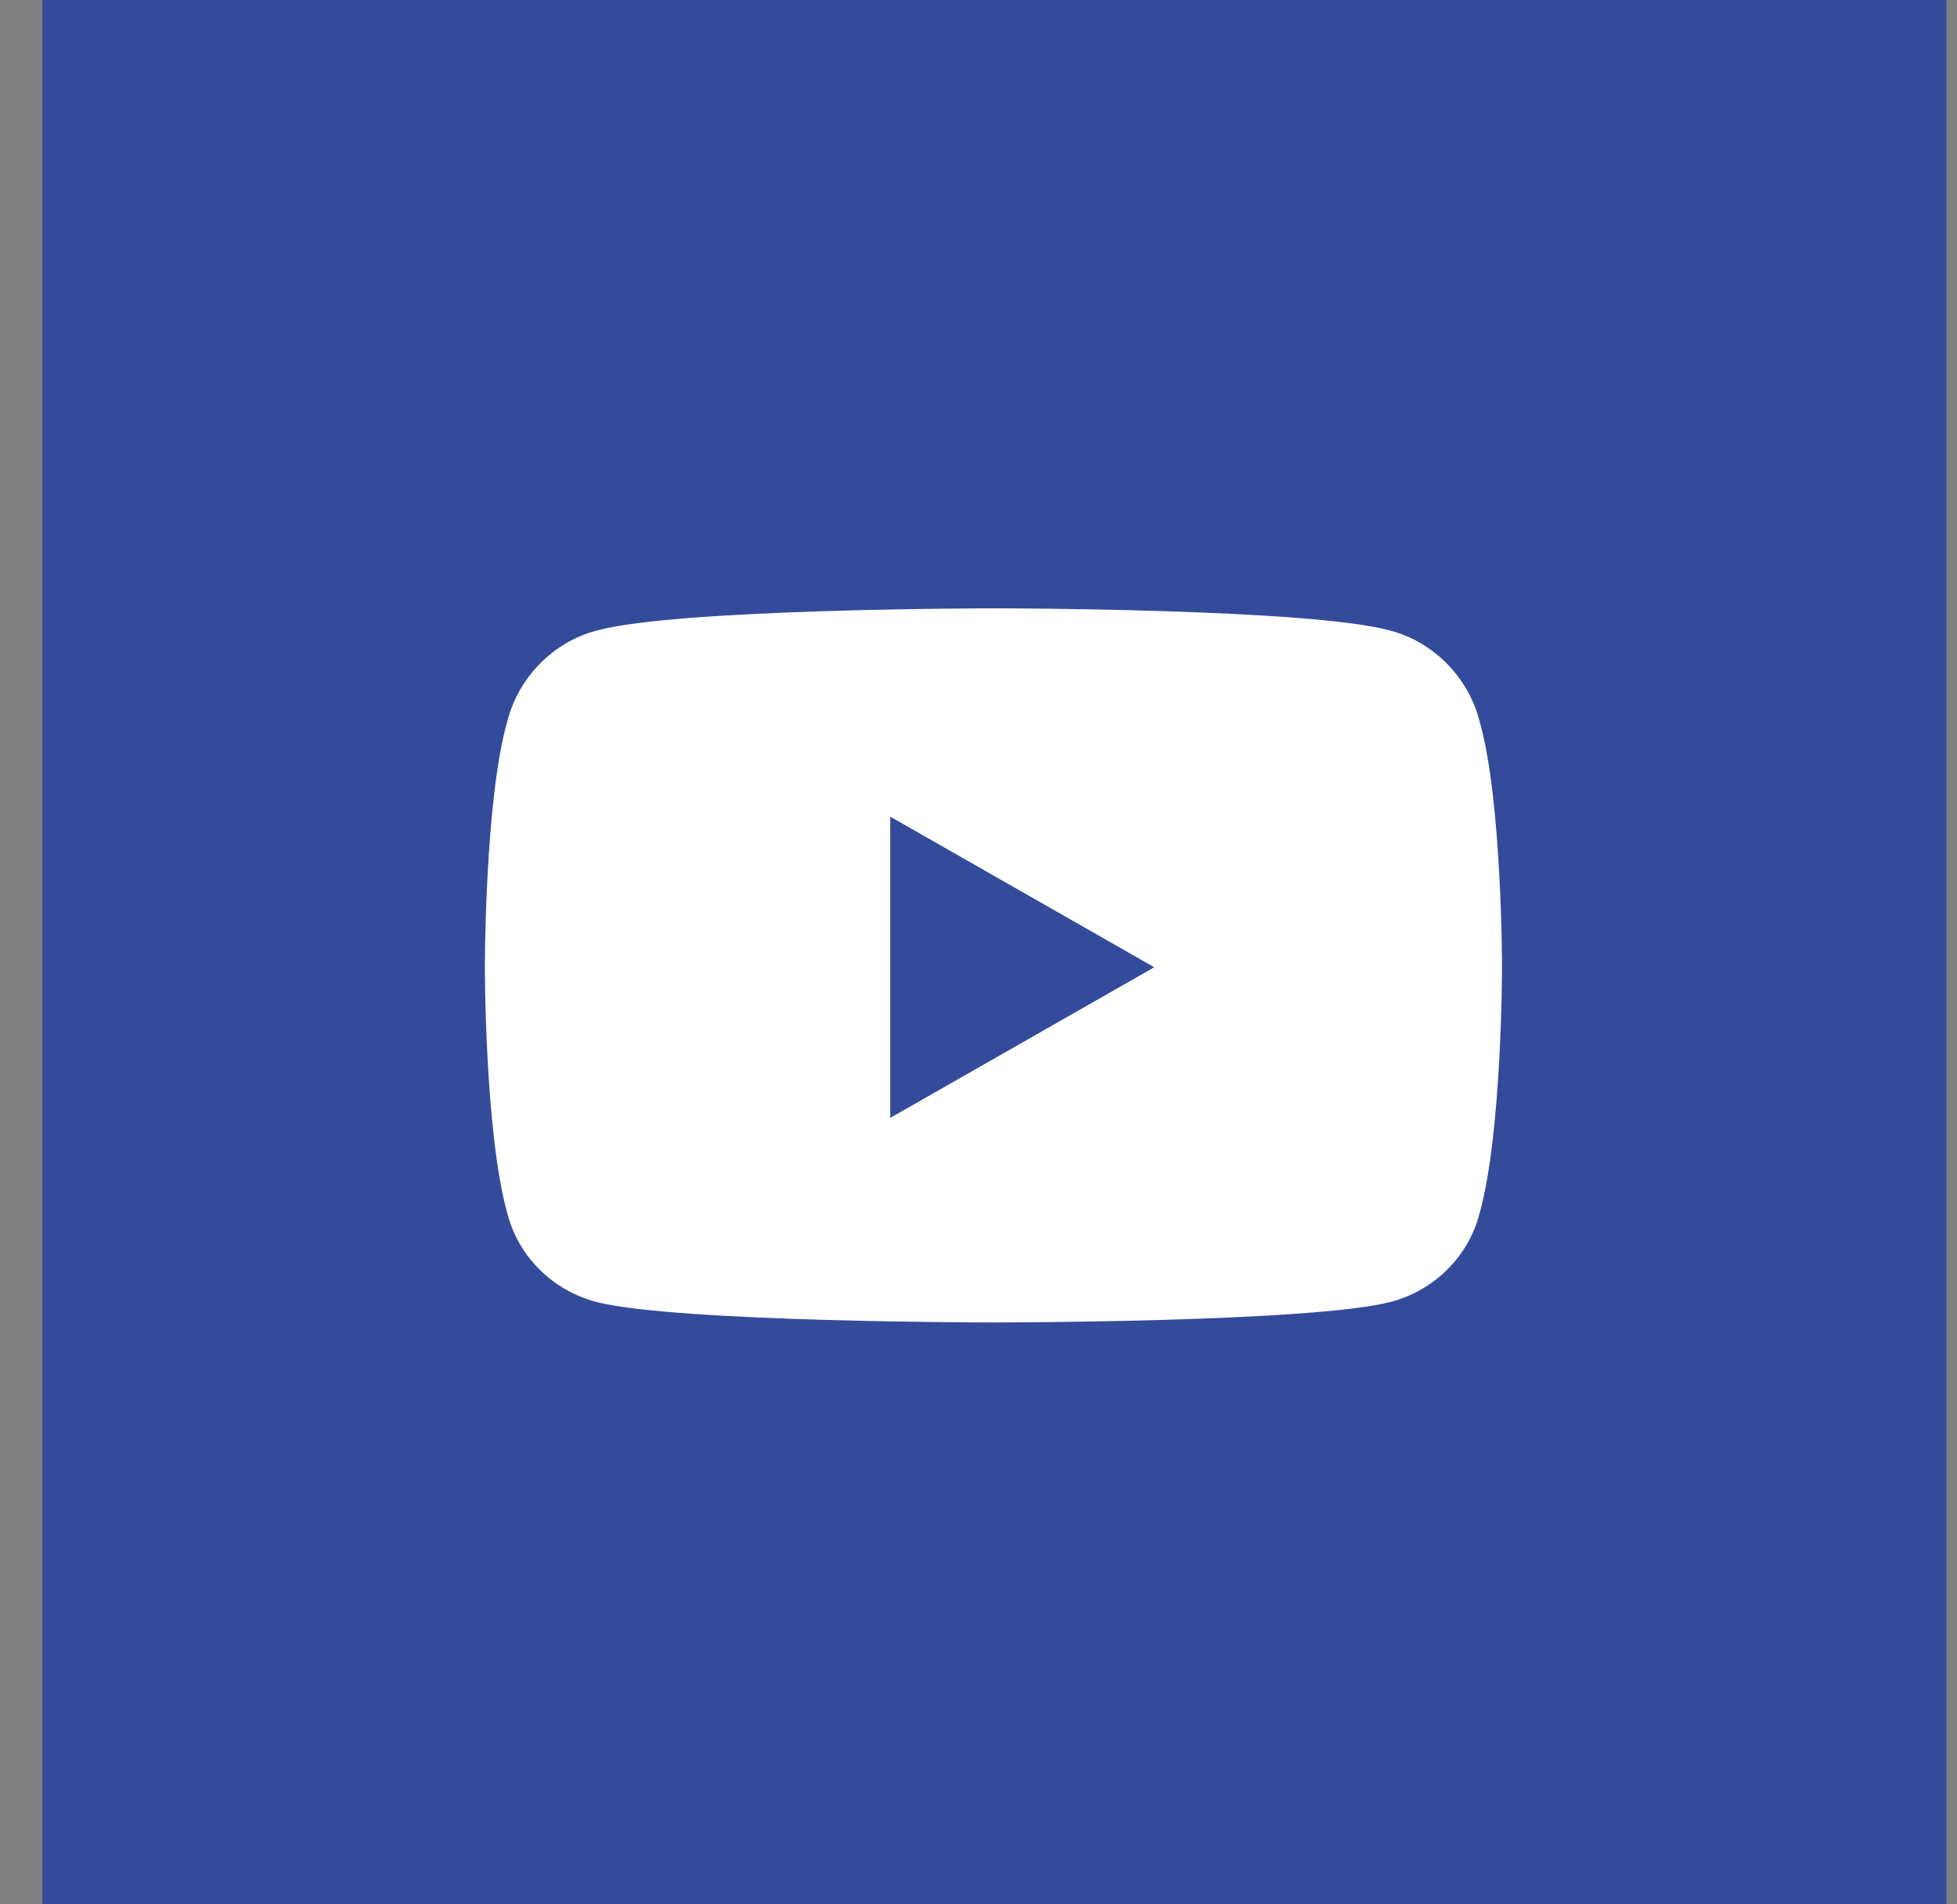
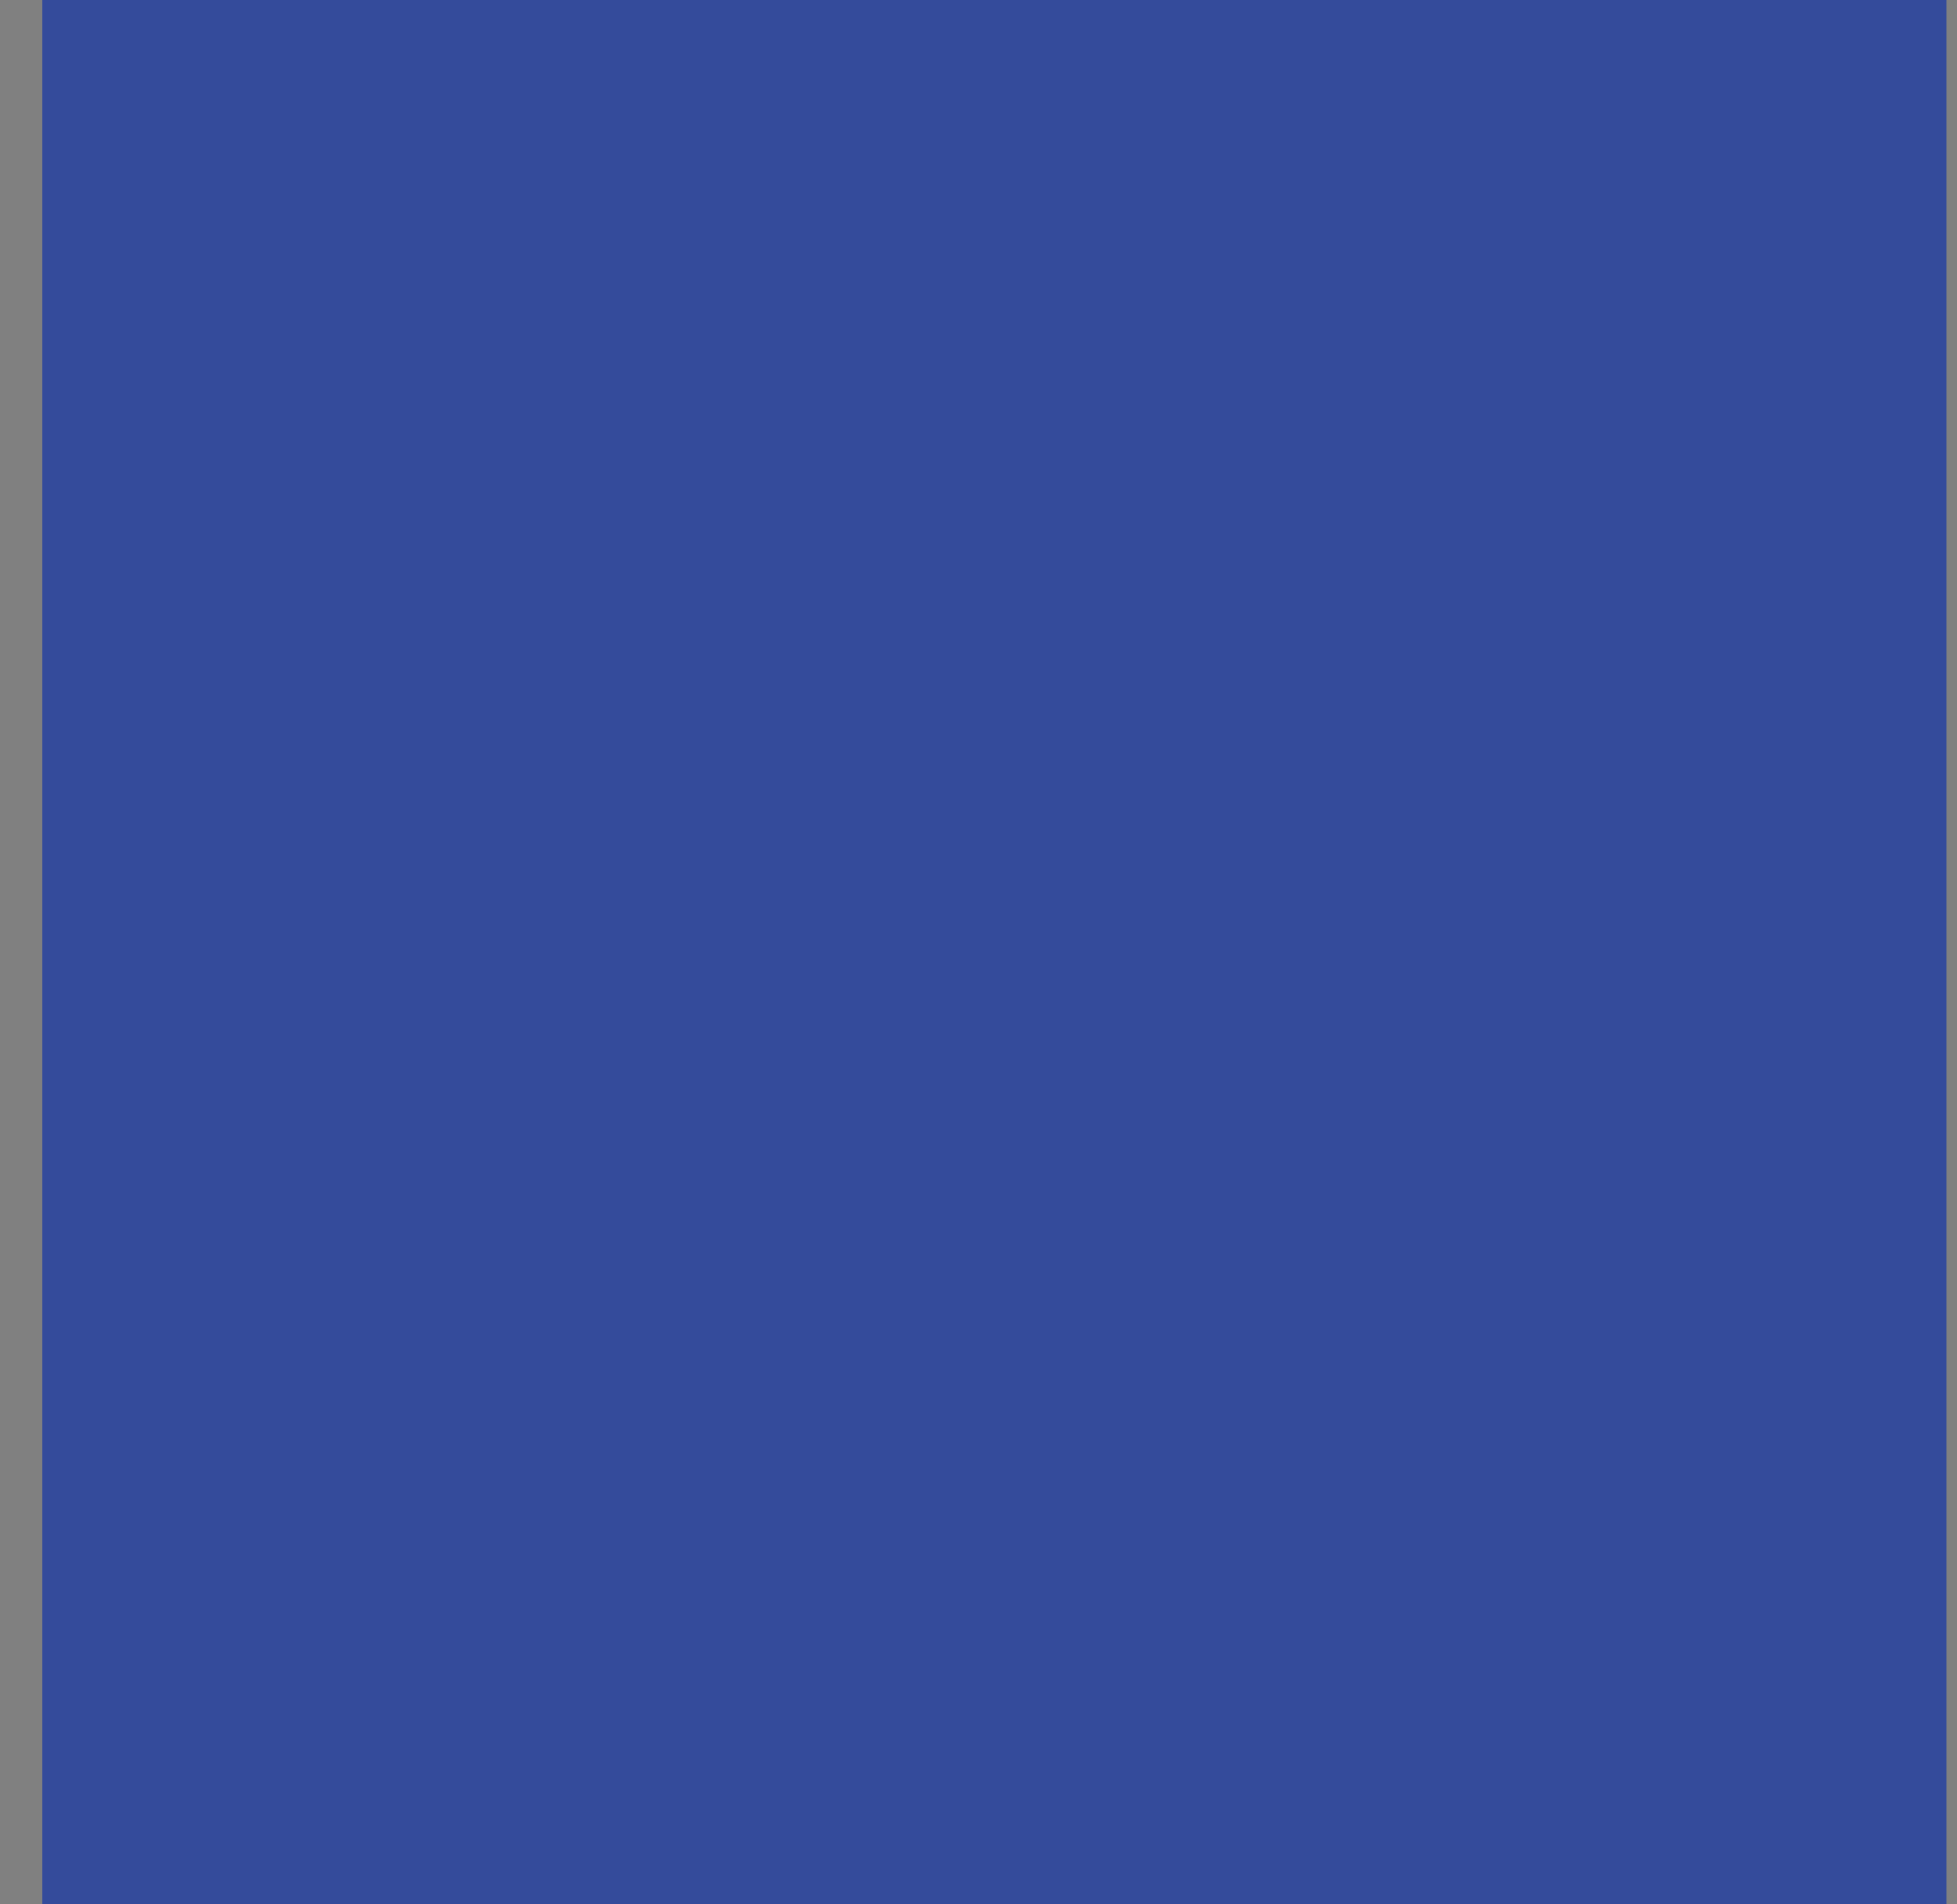
<svg xmlns="http://www.w3.org/2000/svg" width="37" height="36" viewBox="0 0 37 36" fill="none">
  <rect x="0" y="0" width="37" height="36" fill="#808080" stroke="none" />
  <rect width="36" height="36" transform="translate(0.8)" fill="#344B9B" />
-   <path d="M27.976 13.645C28.398 15.121 28.398 18.285 28.398 18.285C28.398 18.285 28.398 21.414 27.976 22.926C27.765 23.77 27.097 24.402 26.288 24.613C24.776 25 18.8 25 18.8 25C18.8 25 12.788 25 11.276 24.613C10.468 24.402 9.8 23.77 9.589 22.926C9.167 21.414 9.167 18.285 9.167 18.285C9.167 18.285 9.167 15.121 9.589 13.645C9.8 12.801 10.468 12.133 11.276 11.922C12.788 11.5 18.8 11.5 18.8 11.5C18.8 11.5 24.776 11.5 26.288 11.922C27.097 12.133 27.765 12.801 27.976 13.645ZM16.831 21.133L21.823 18.285L16.831 15.438V21.133Z" fill="white" />
</svg>